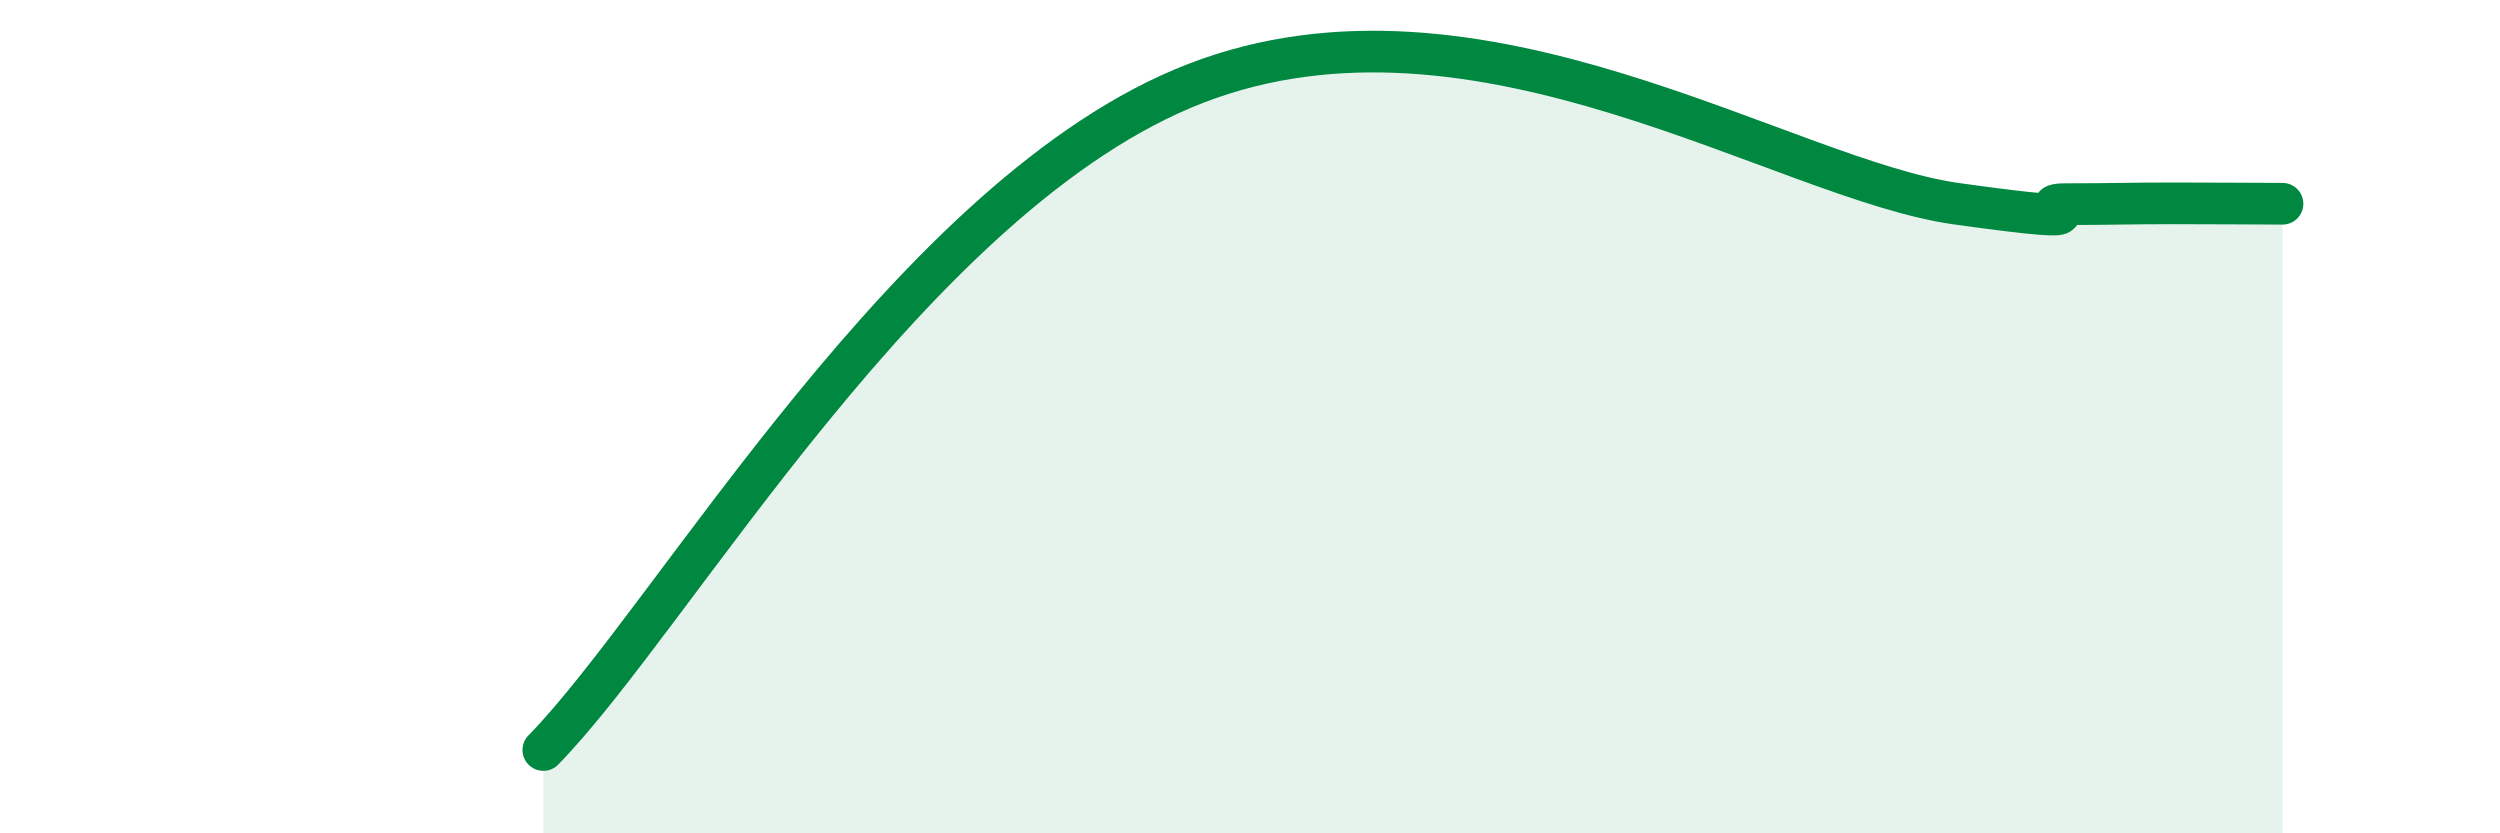
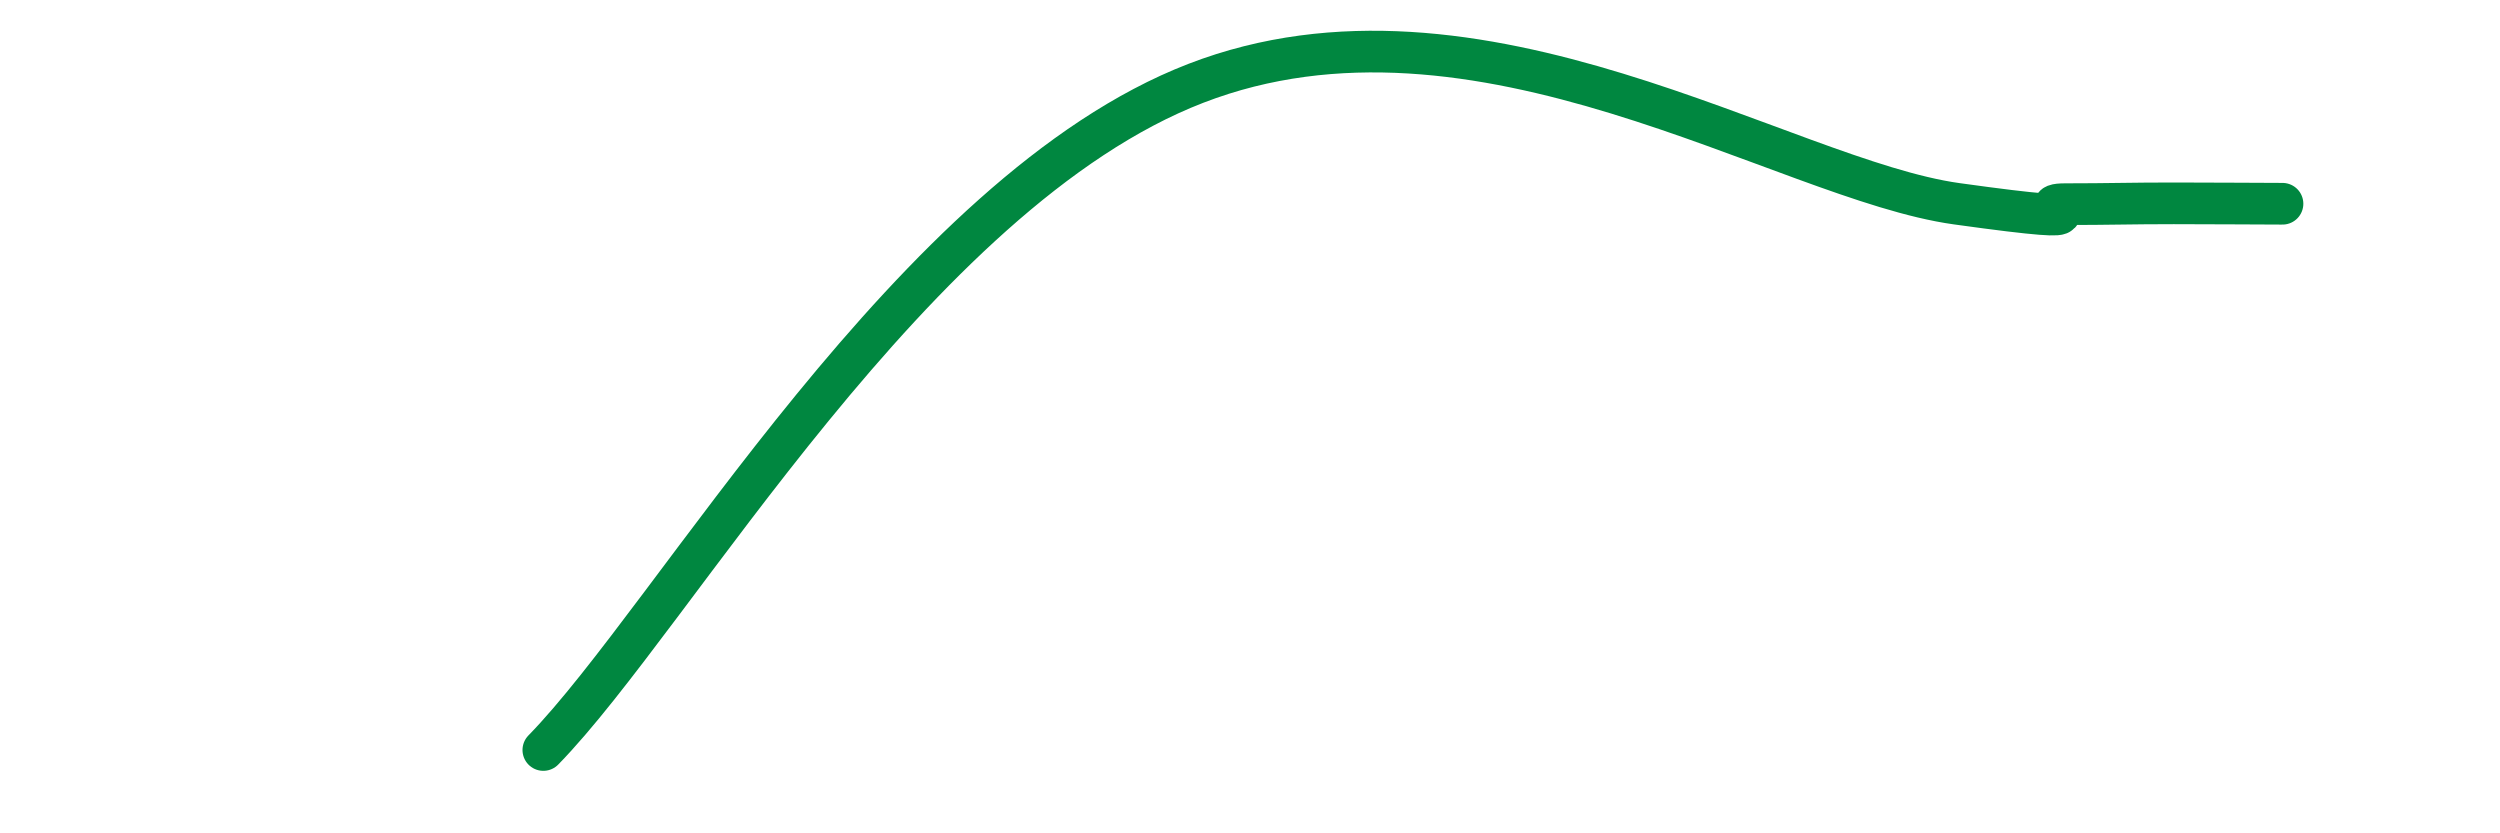
<svg xmlns="http://www.w3.org/2000/svg" width="60" height="20" viewBox="0 0 60 20">
-   <path d="M 13.04,18 C 16.17,14.8 21.92,4.62 28.7,2 C 35.48,-0.62 42.79,4.31 46.96,4.89 C 51.13,5.47 48.53,4.9 49.57,4.9 C 50.61,4.9 51.13,4.88 52.17,4.88 C 53.21,4.88 54.26,4.89 54.78,4.89L54.78 20L13.04 20Z" fill="#008740" opacity="0.1" stroke-linecap="round" stroke-linejoin="round" />
  <path d="M 13.04,18 C 16.17,14.8 21.92,4.62 28.7,2 C 35.48,-0.62 42.79,4.31 46.96,4.89 C 51.13,5.47 48.53,4.9 49.57,4.9 C 50.61,4.9 51.13,4.88 52.17,4.88 C 53.21,4.88 54.26,4.89 54.78,4.89" stroke="#008740" stroke-width="1" fill="none" stroke-linecap="round" stroke-linejoin="round" />
</svg>